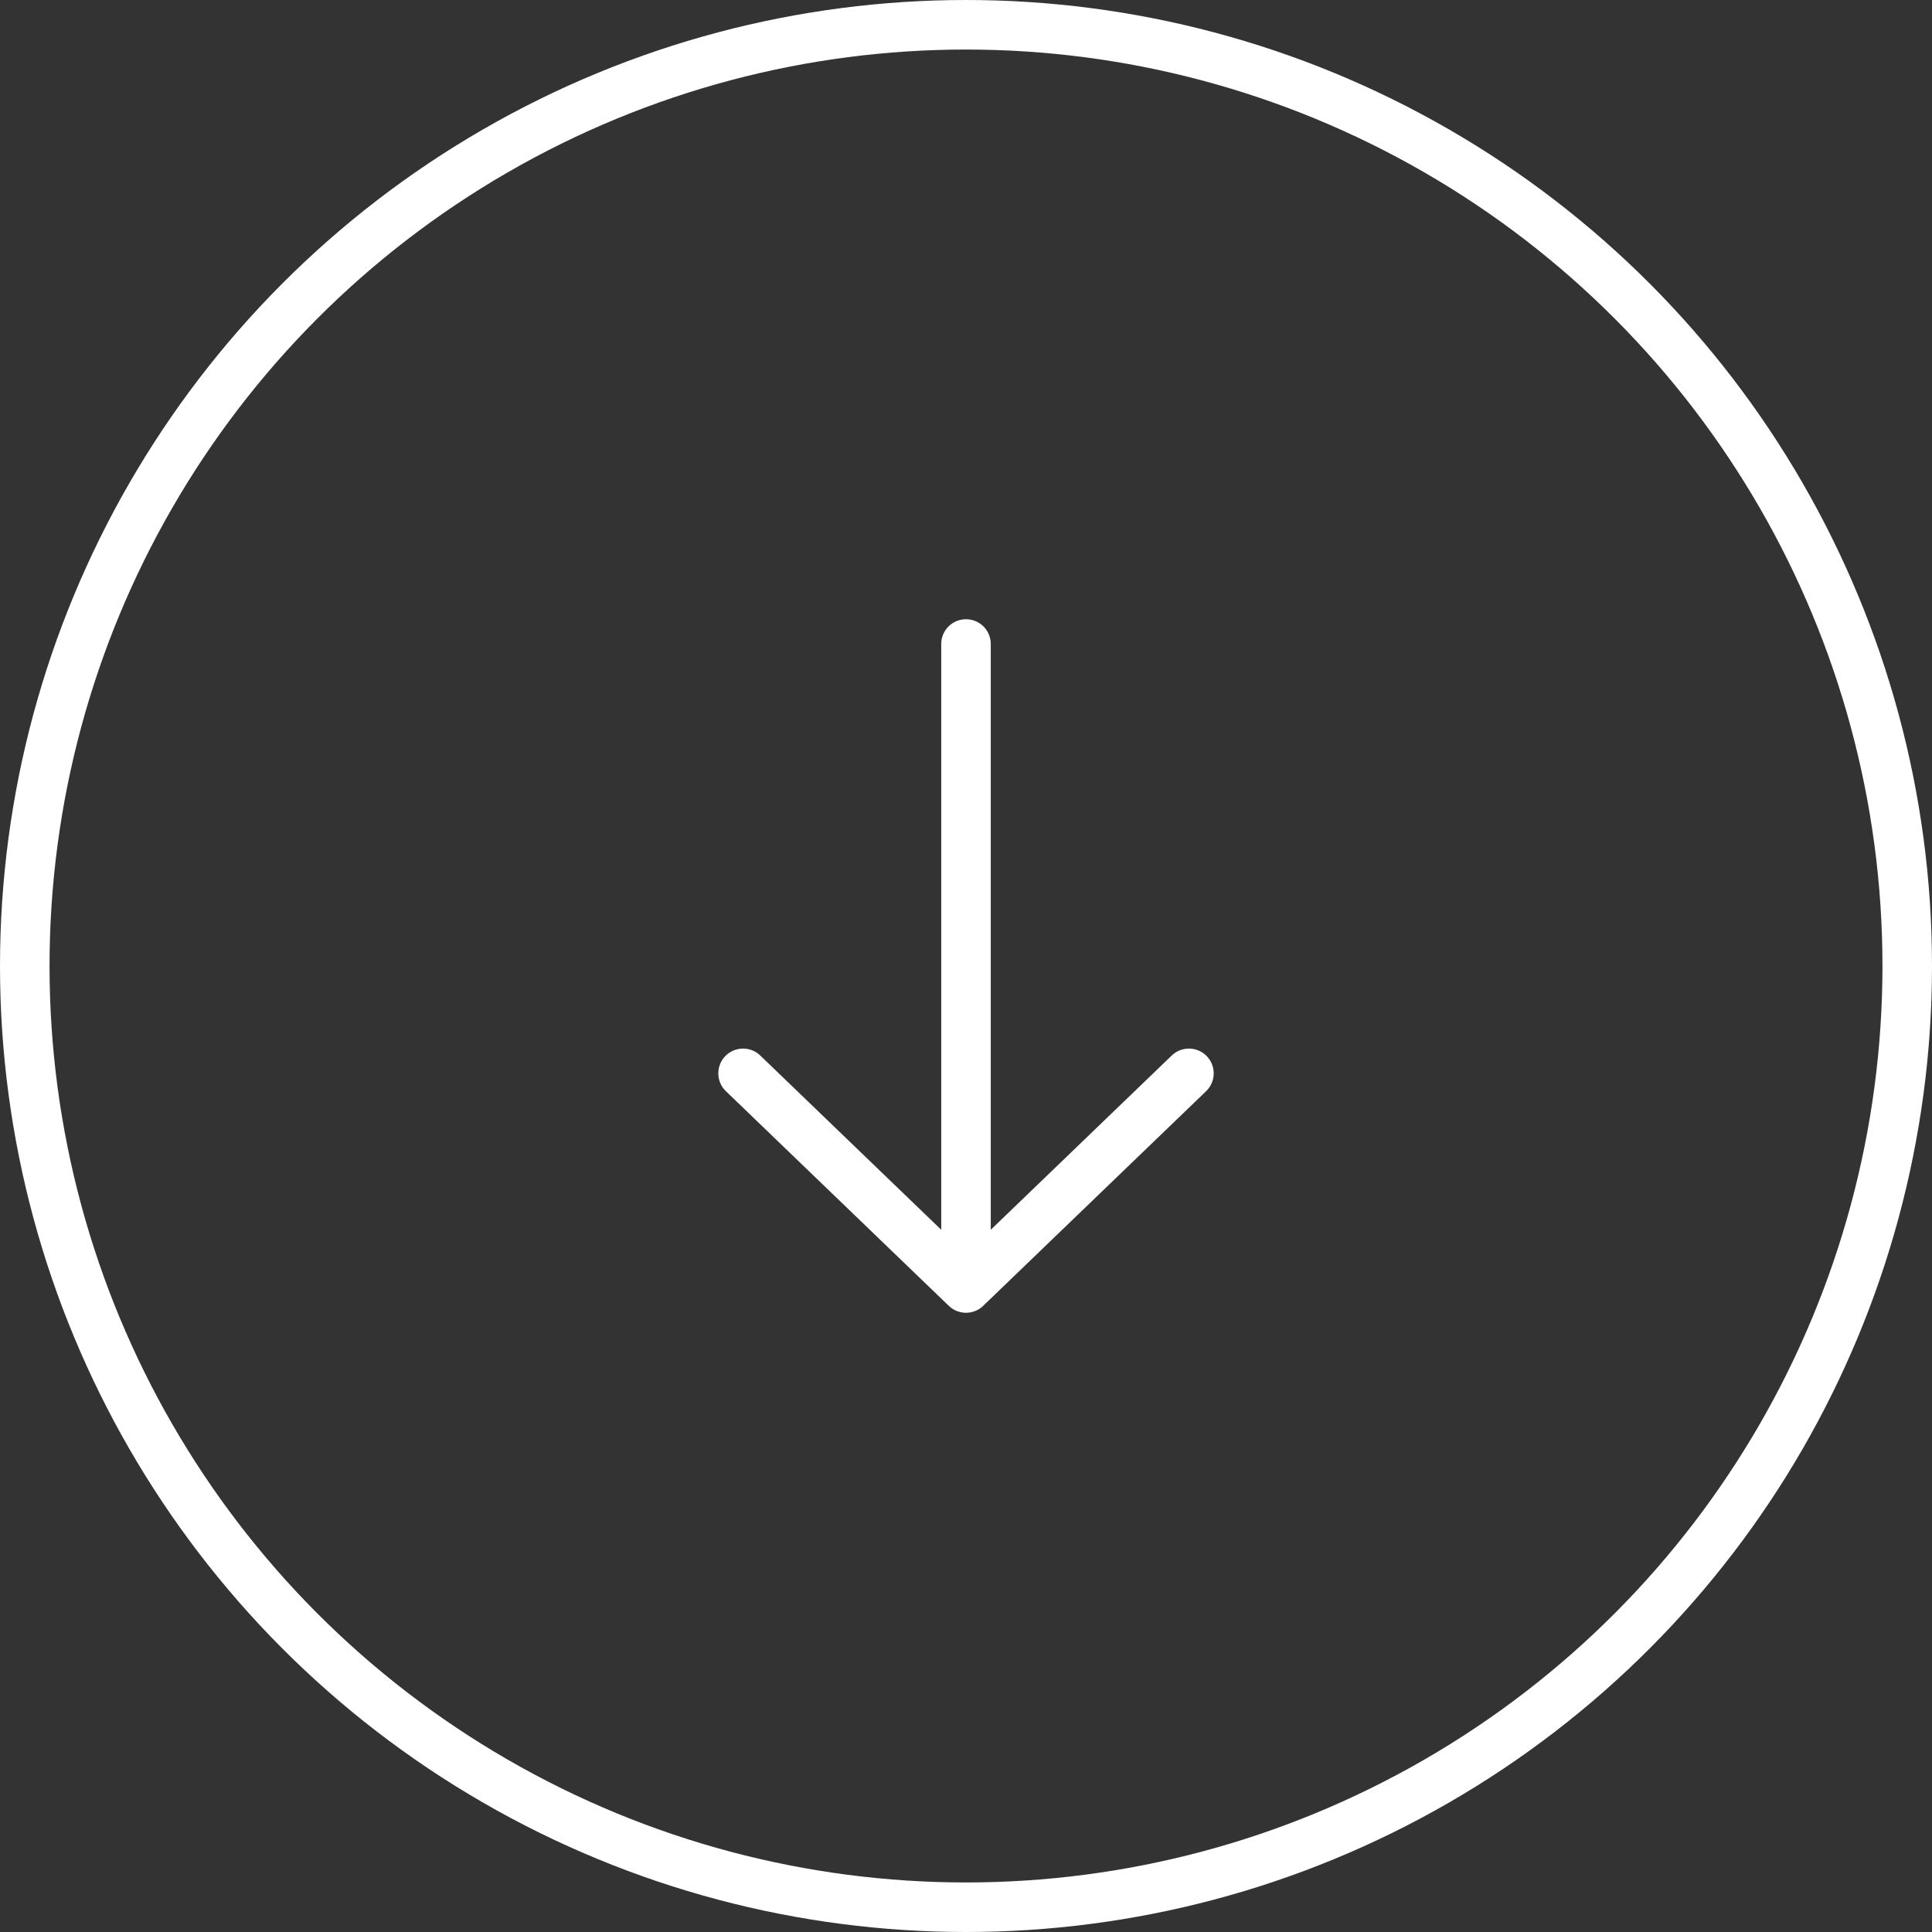
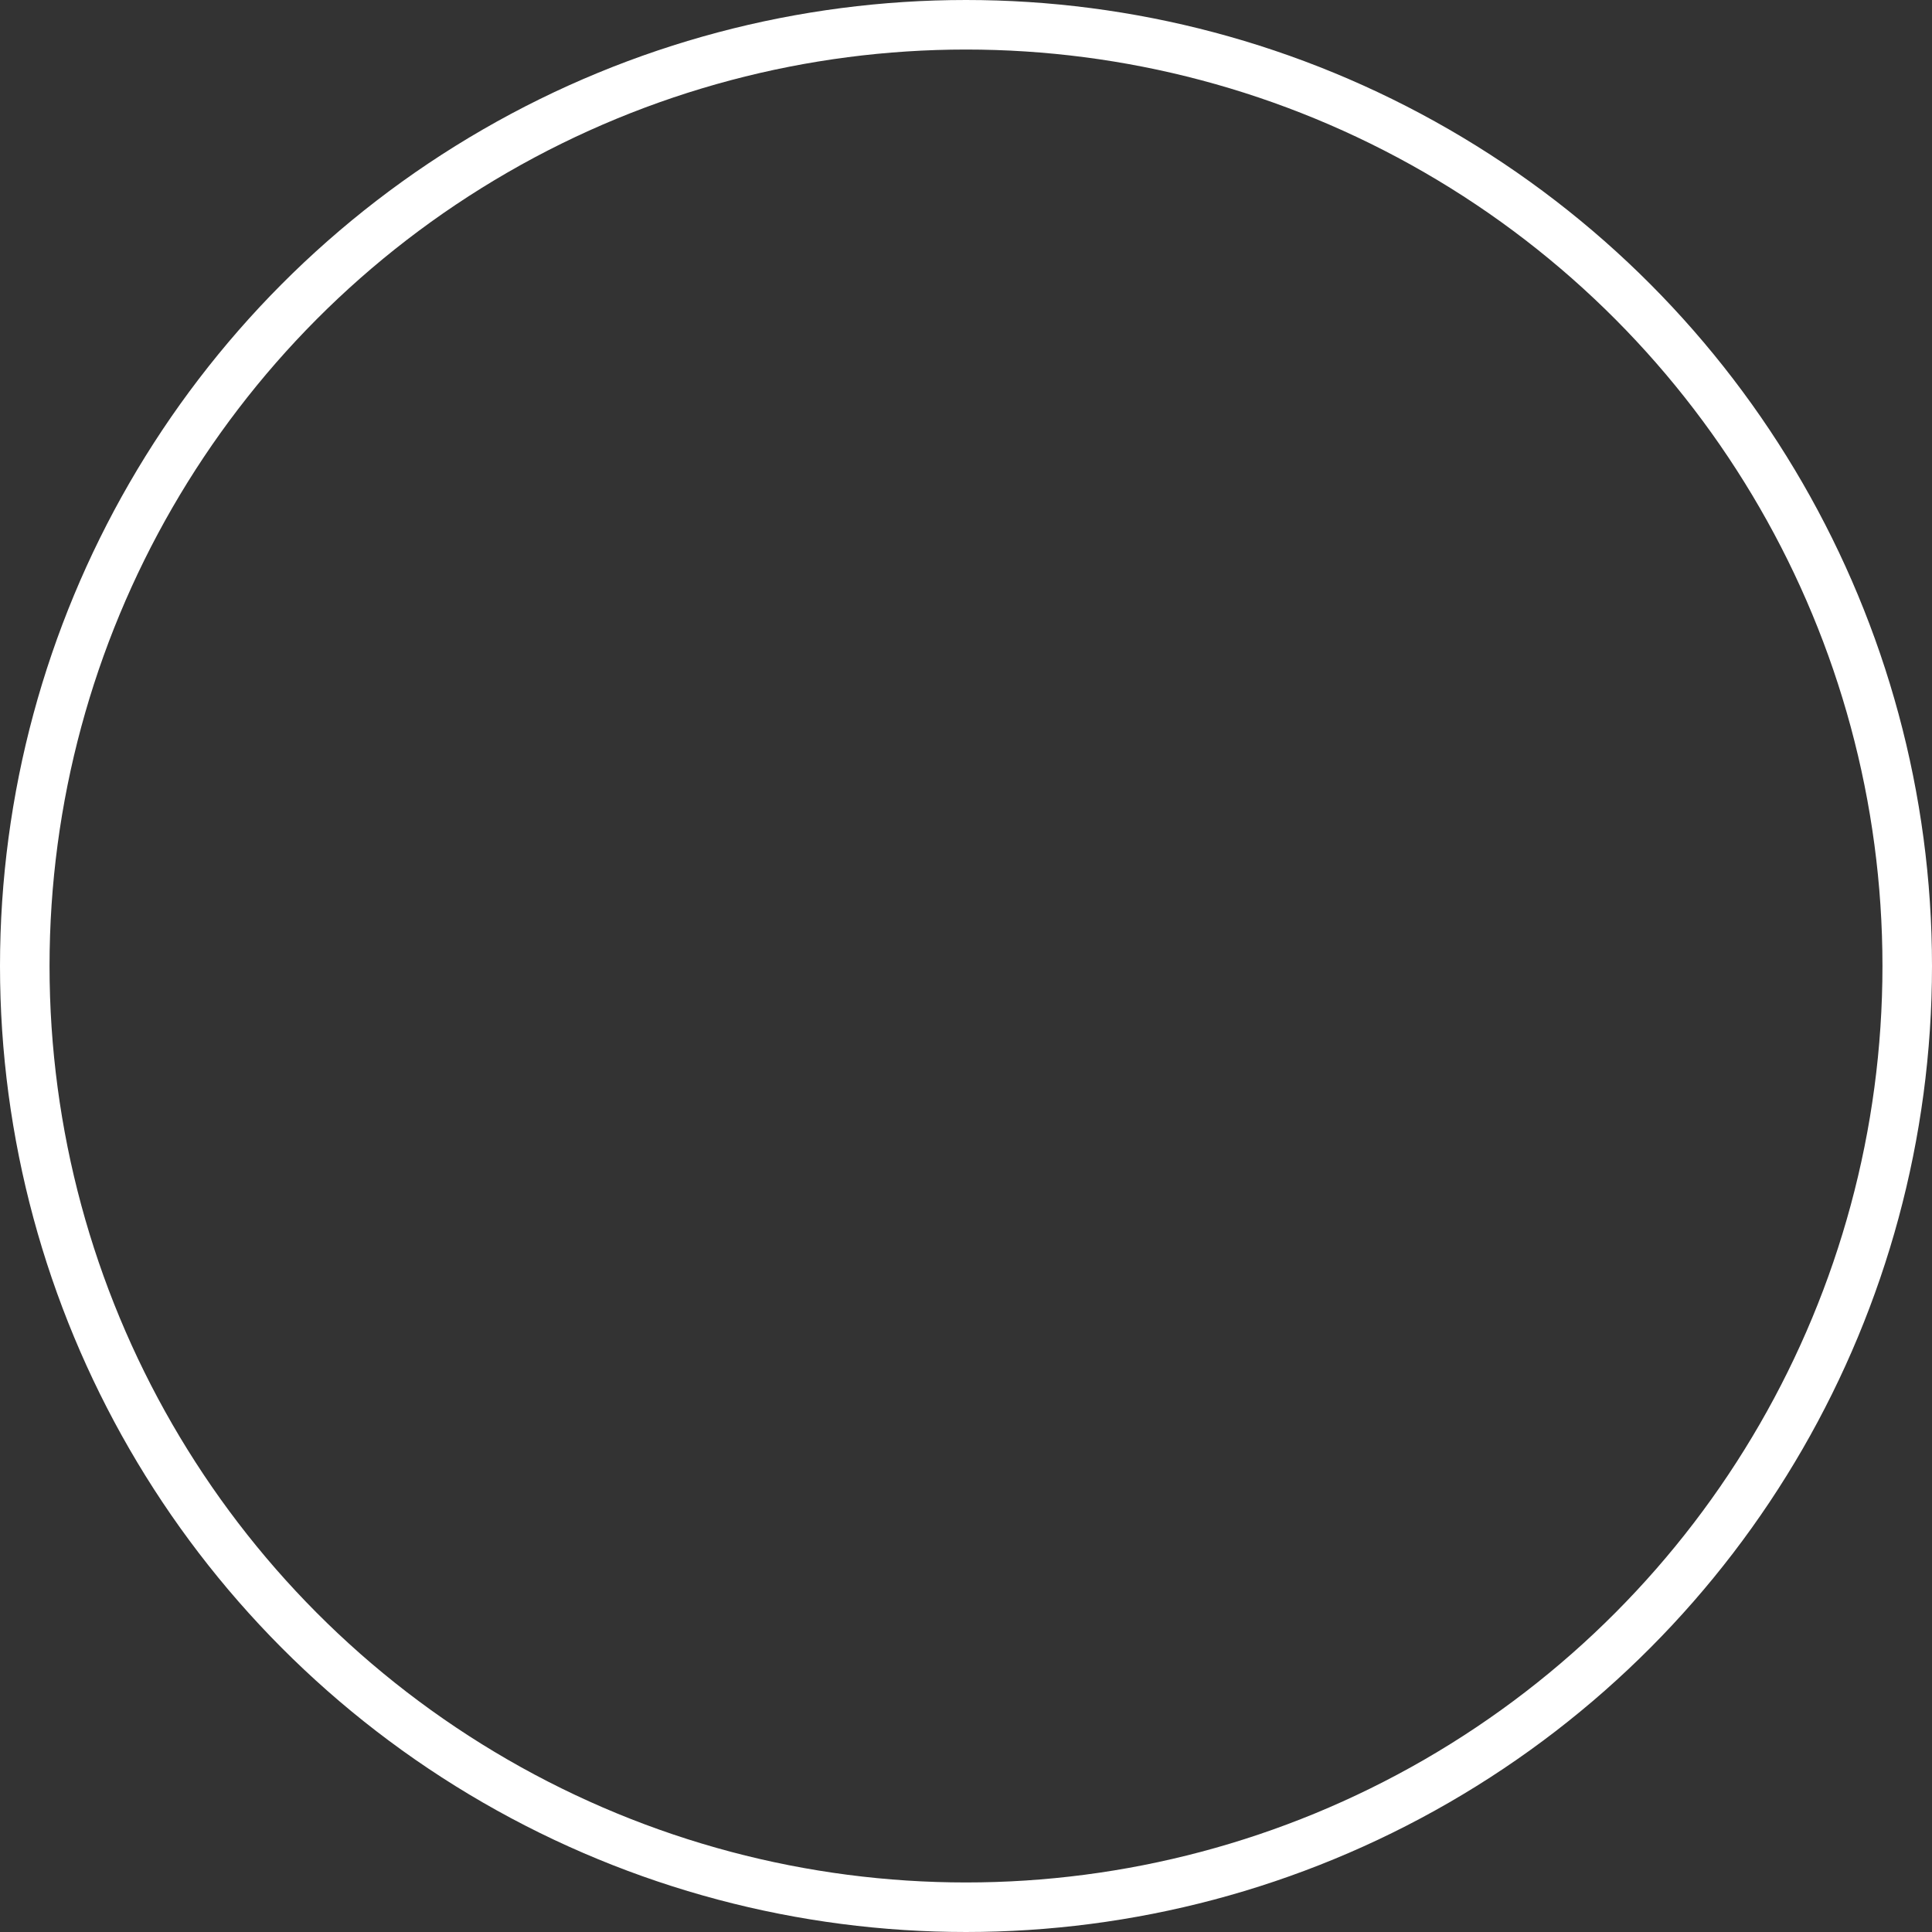
<svg xmlns="http://www.w3.org/2000/svg" width="39" height="39" viewBox="0 0 39 39" fill="none">
  <rect x="0" y="0" width="39" height="39" fill="#333333" stroke="none" />
  <circle cx="19.5" cy="19.5" r="19" stroke="white" />
-   <path d="M19.5 26L19.5 13M19.5 26L15 21.667M19.5 26L24 21.667" stroke="white" stroke-linecap="round" stroke-linejoin="round" />
</svg>